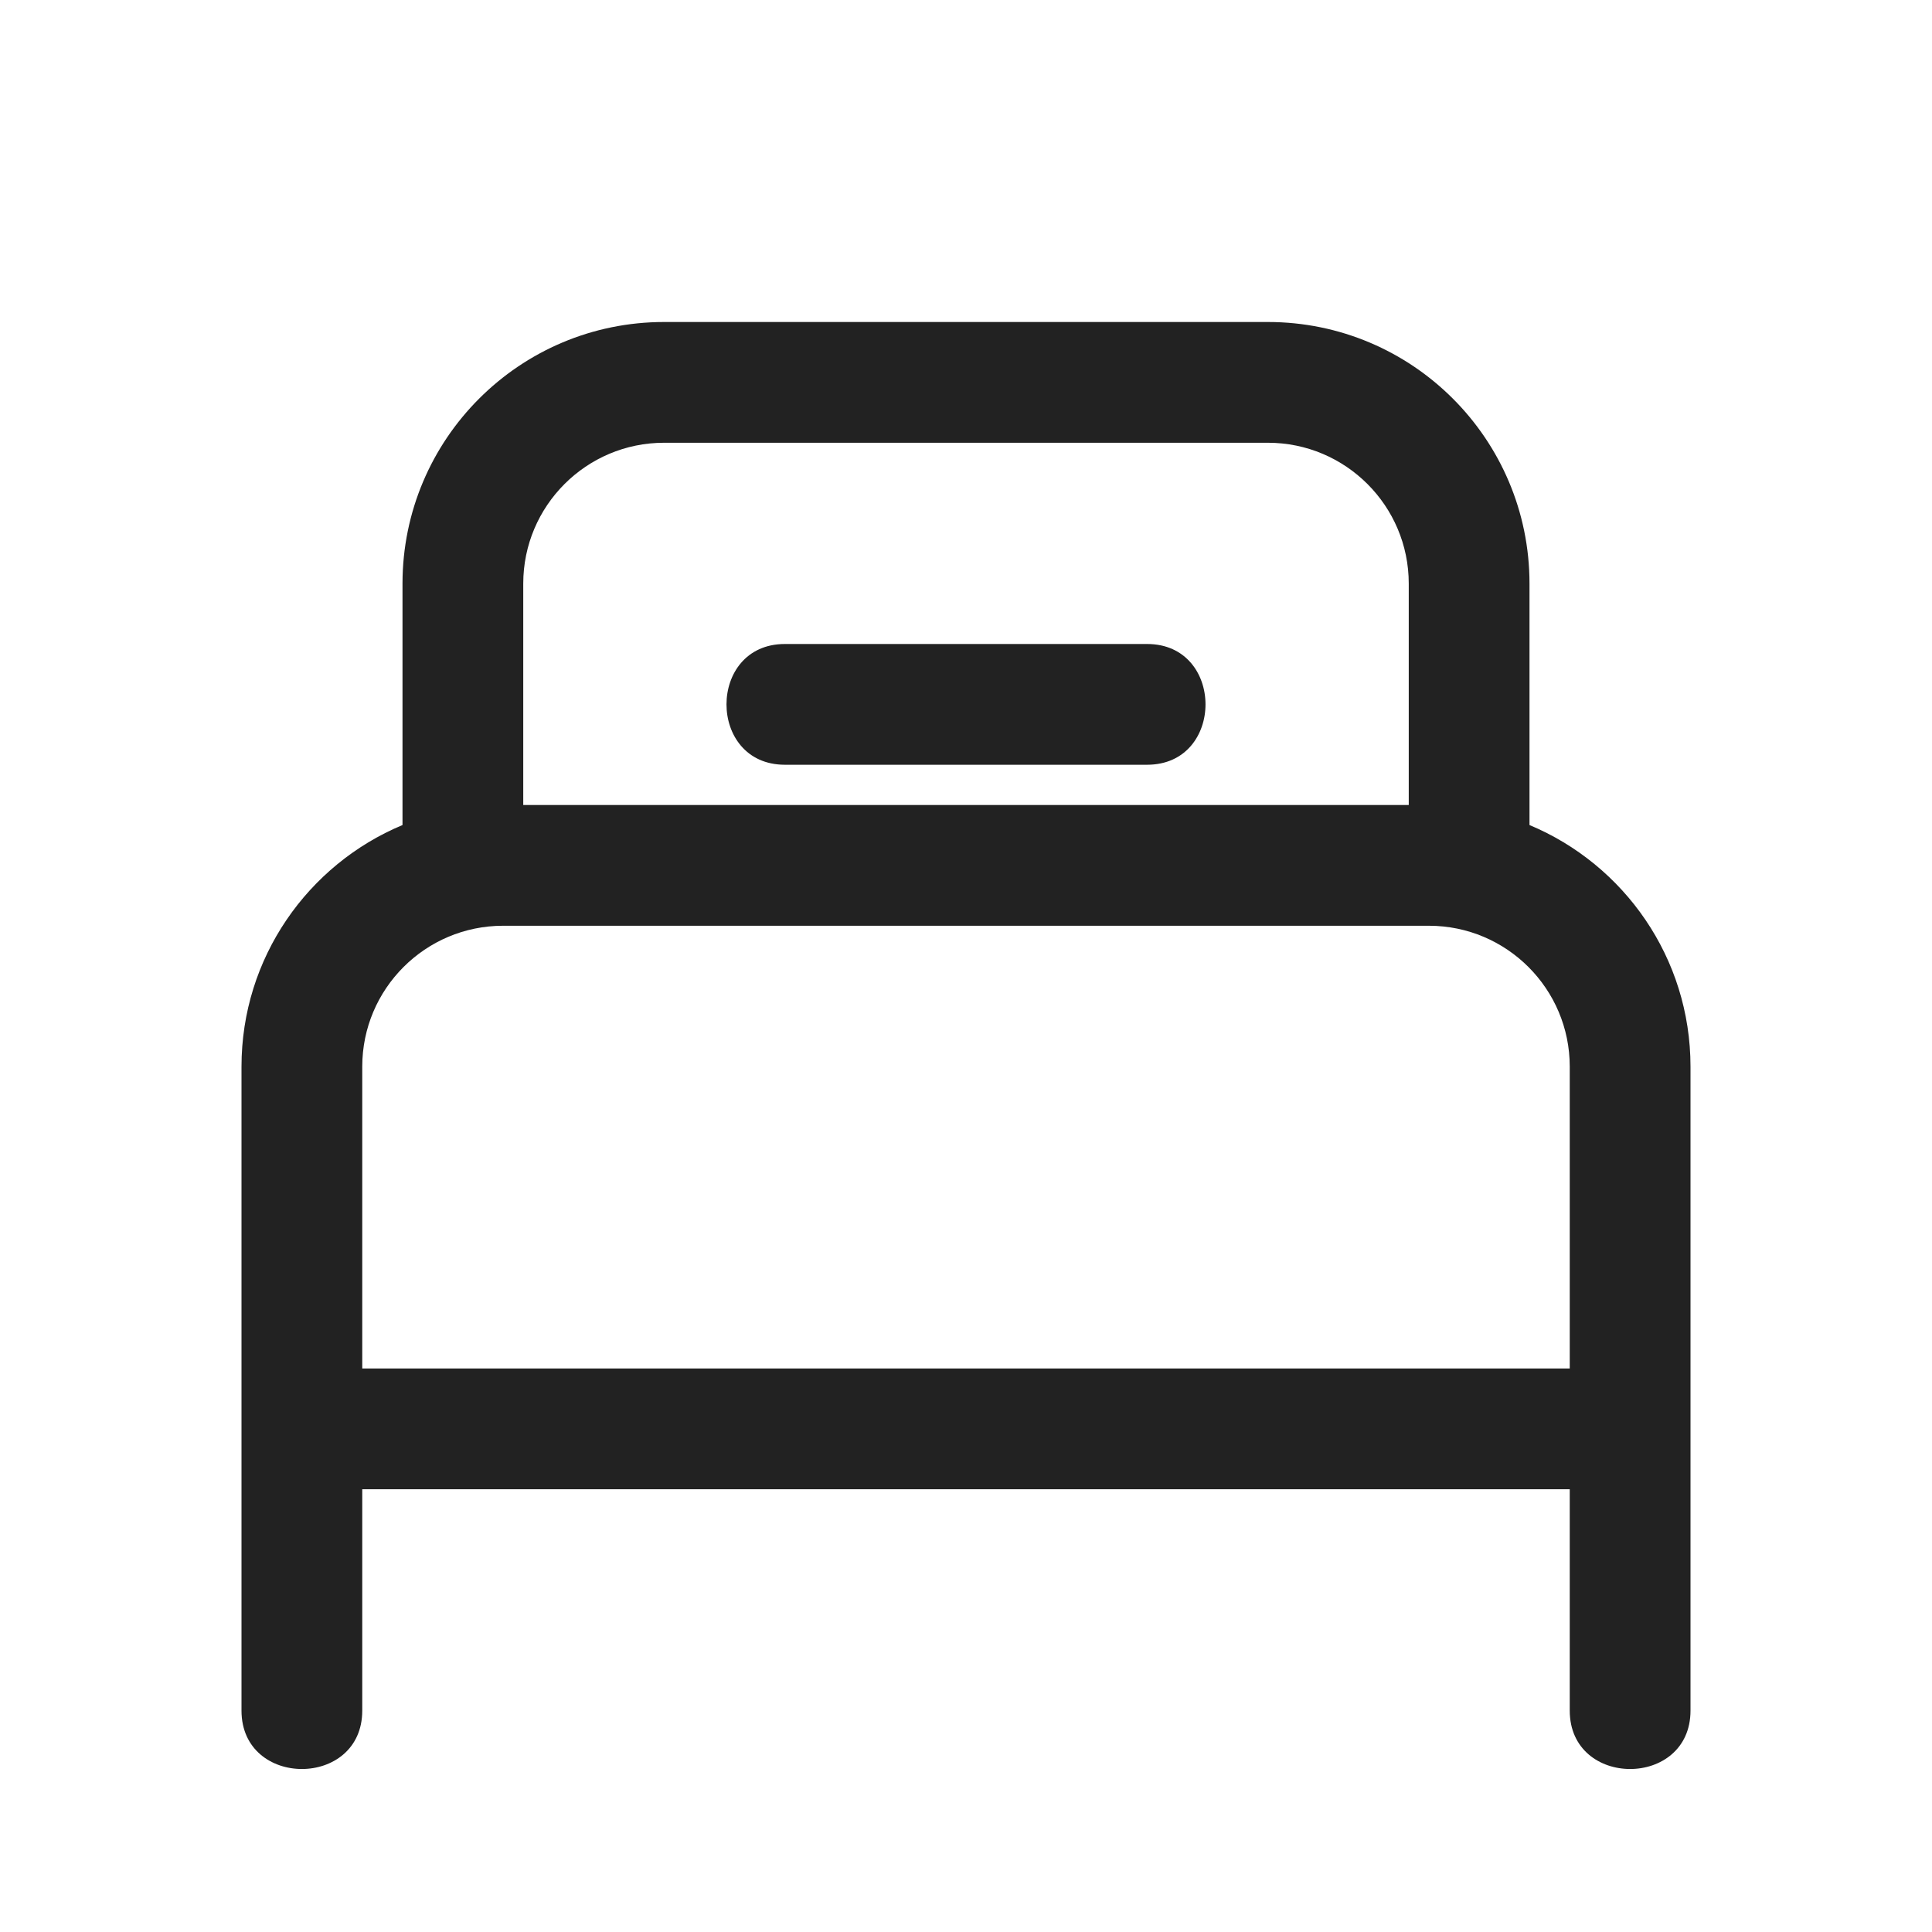
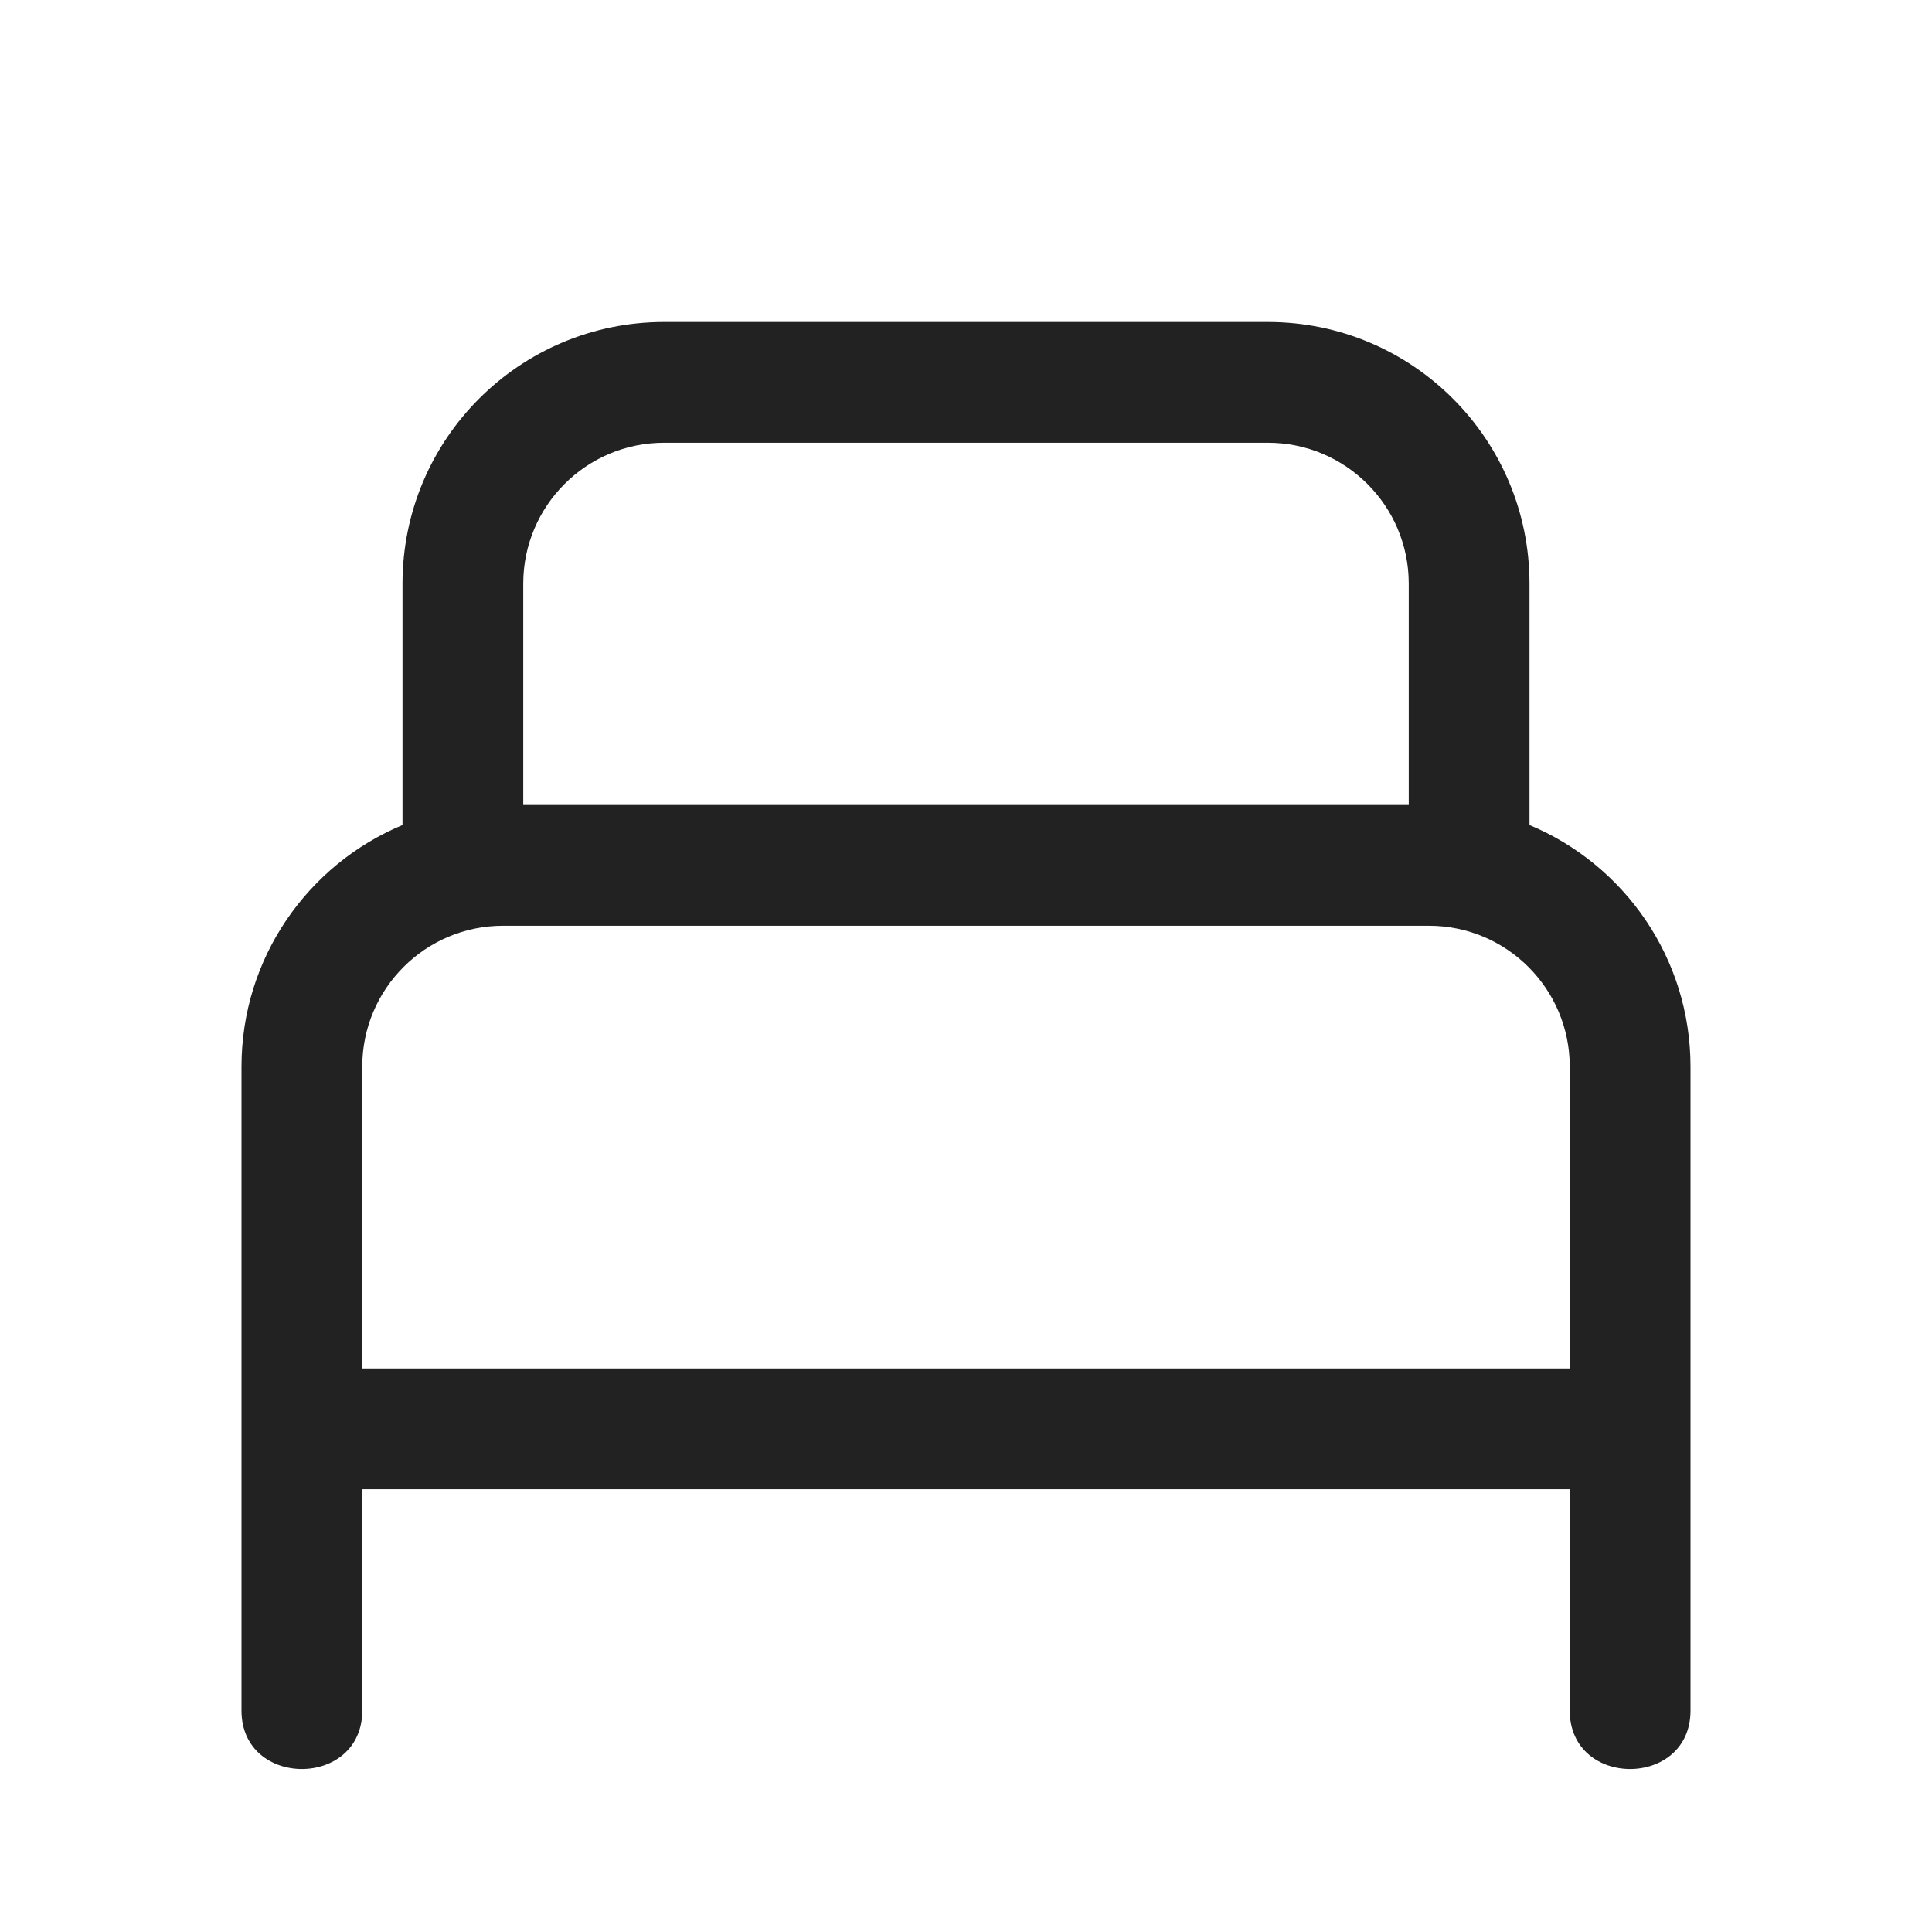
<svg xmlns="http://www.w3.org/2000/svg" width="24" height="24" viewBox="0 0 24 24" fill="none">
-   <path d="M9.75 8C8.783 8 8.783 9.5 9.75 9.5H14.25C15.217 9.5 15.217 8 14.25 8H9.75Z" fill="#222222" />
  <path fill-rule="evenodd" clip-rule="evenodd" d="M5 7.25C5 5.455 6.455 4 8.25 4H15.75C17.545 4 19 5.455 19 7.25V10.249C20.174 10.739 21 11.898 21 13.25V21.25C21 22.217 19.5 22.217 19.5 21.25V18.5H4.5V21.25C4.5 22.217 3 22.217 3 21.25V13.25C3 11.898 3.826 10.739 5 10.249V7.25ZM17.5 7.25V10H6.5V7.25C6.5 6.284 7.284 5.5 8.25 5.5H15.75C16.716 5.5 17.5 6.284 17.5 7.25ZM19.5 17V13.25C19.5 12.284 18.716 11.5 17.75 11.5H6.25C5.284 11.5 4.5 12.284 4.5 13.25V17H19.5Z" fill="#222222" />
</svg>